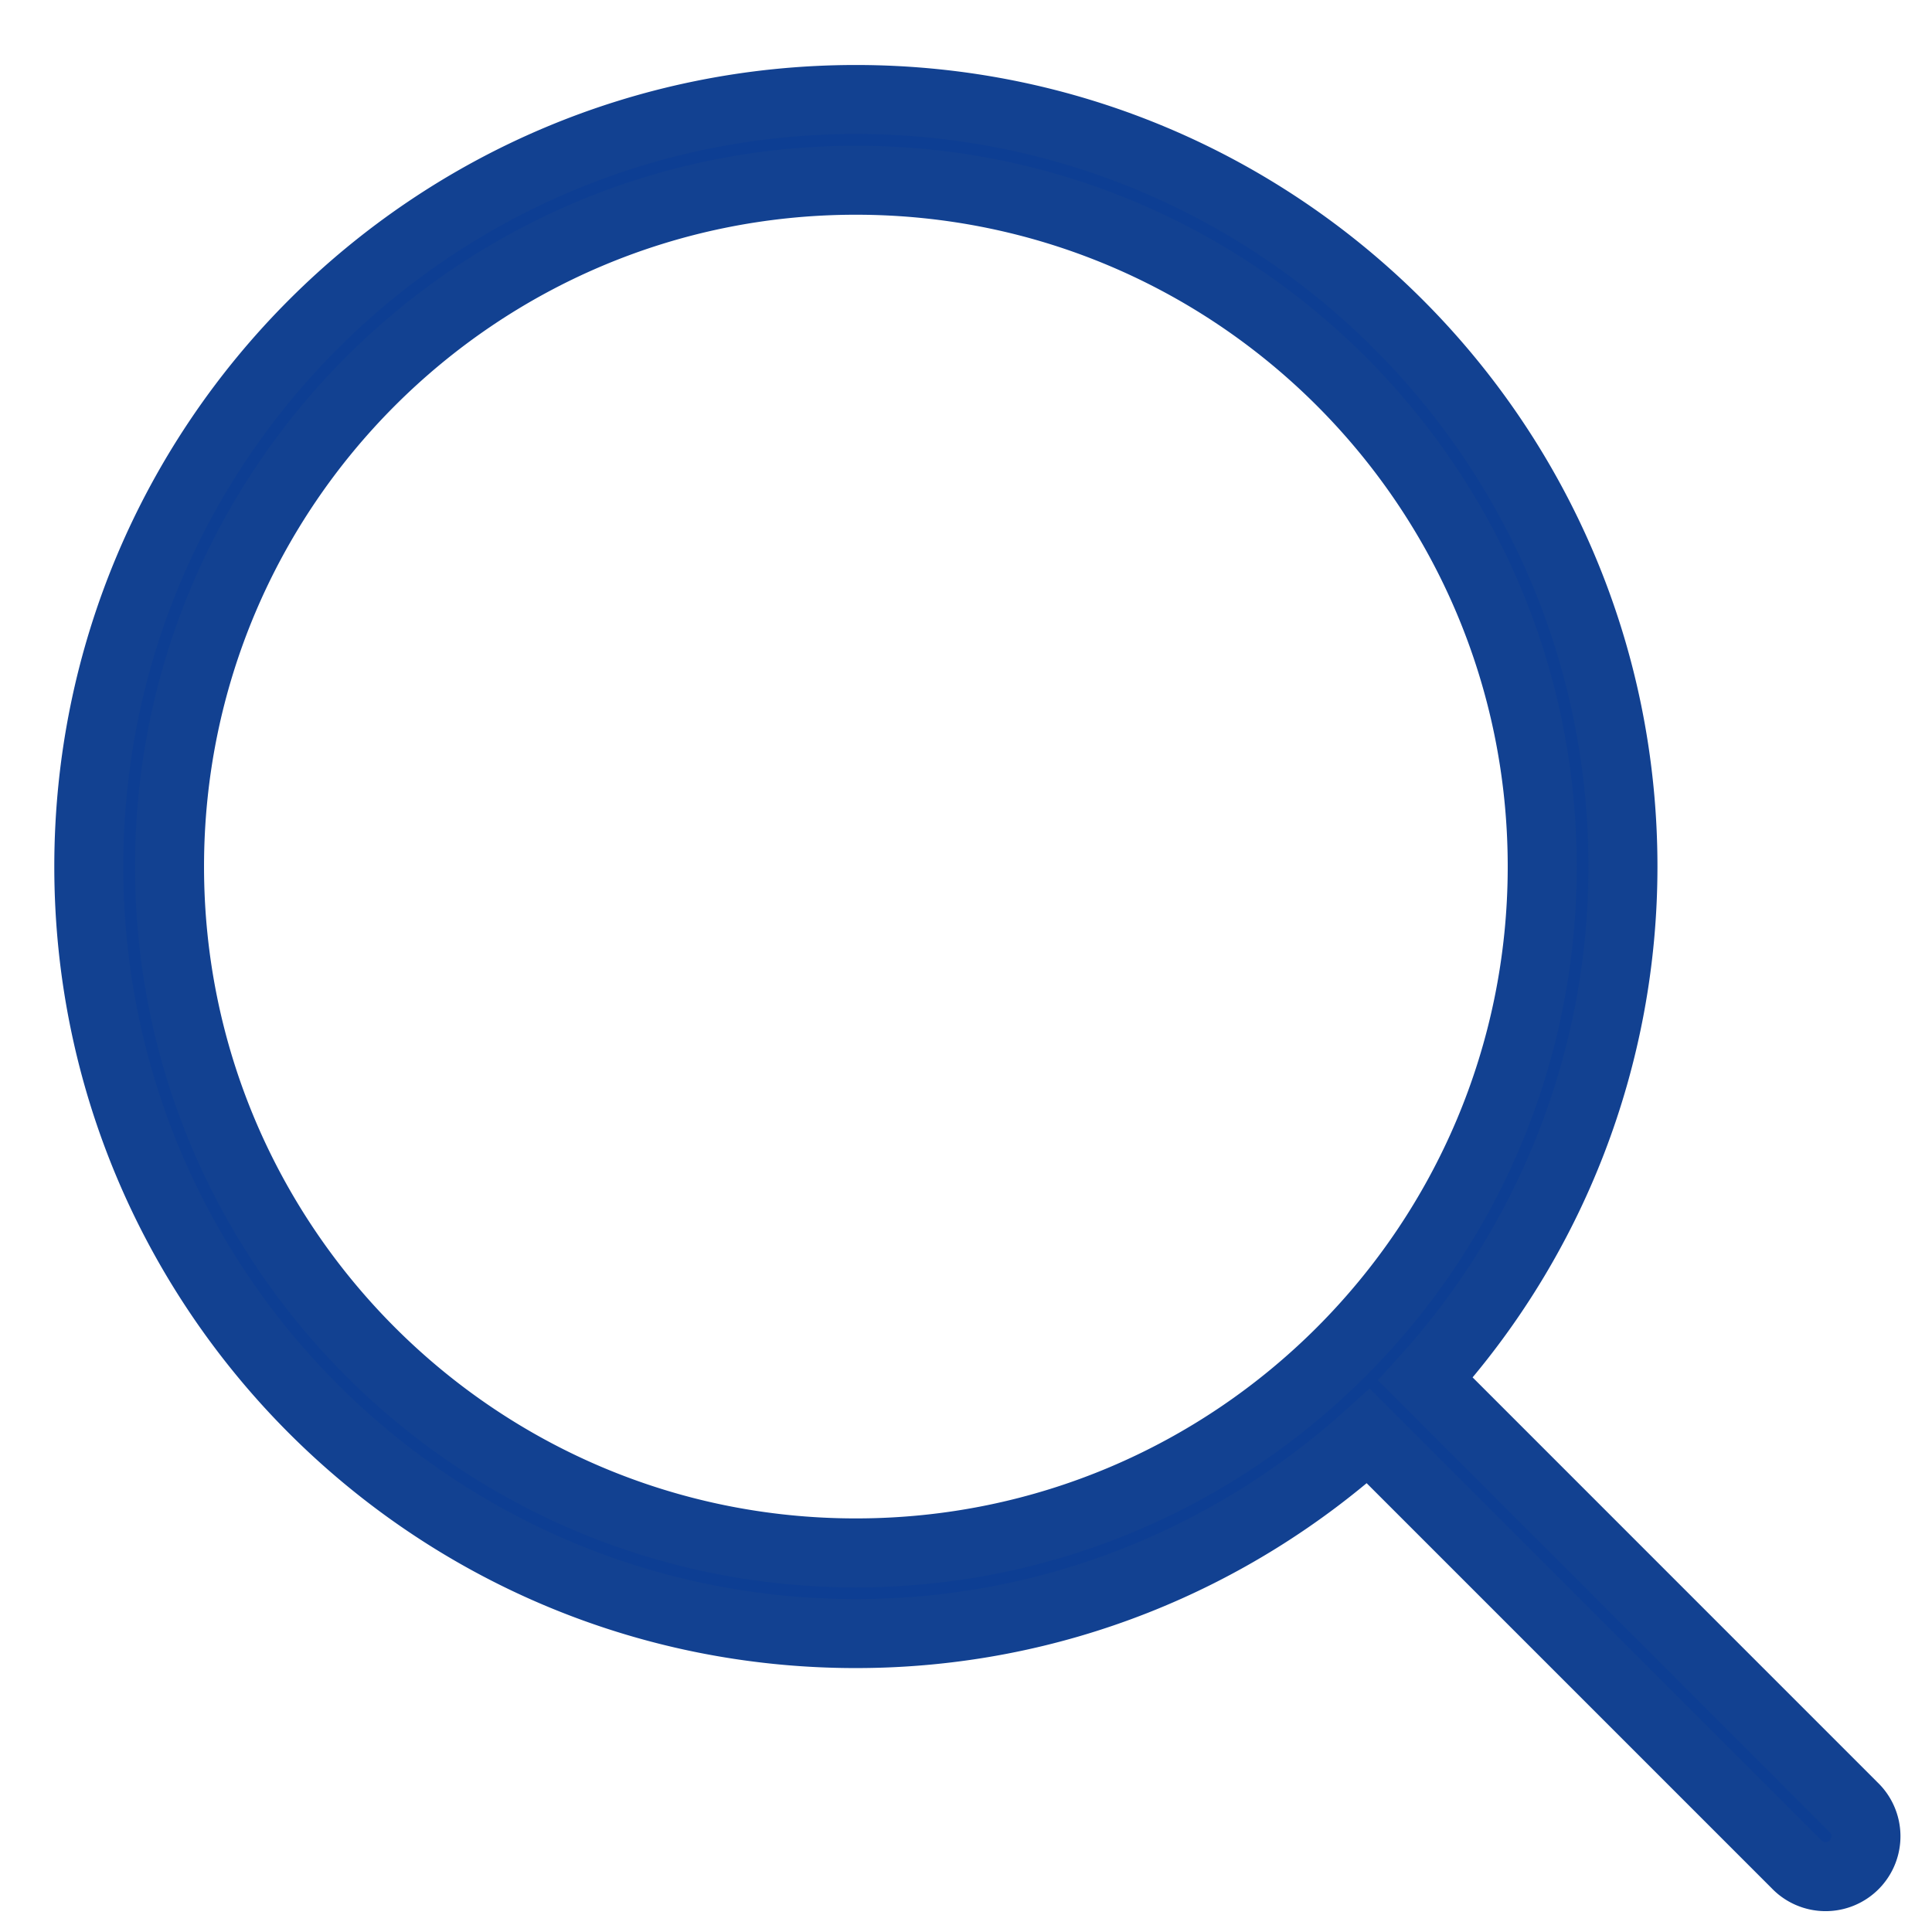
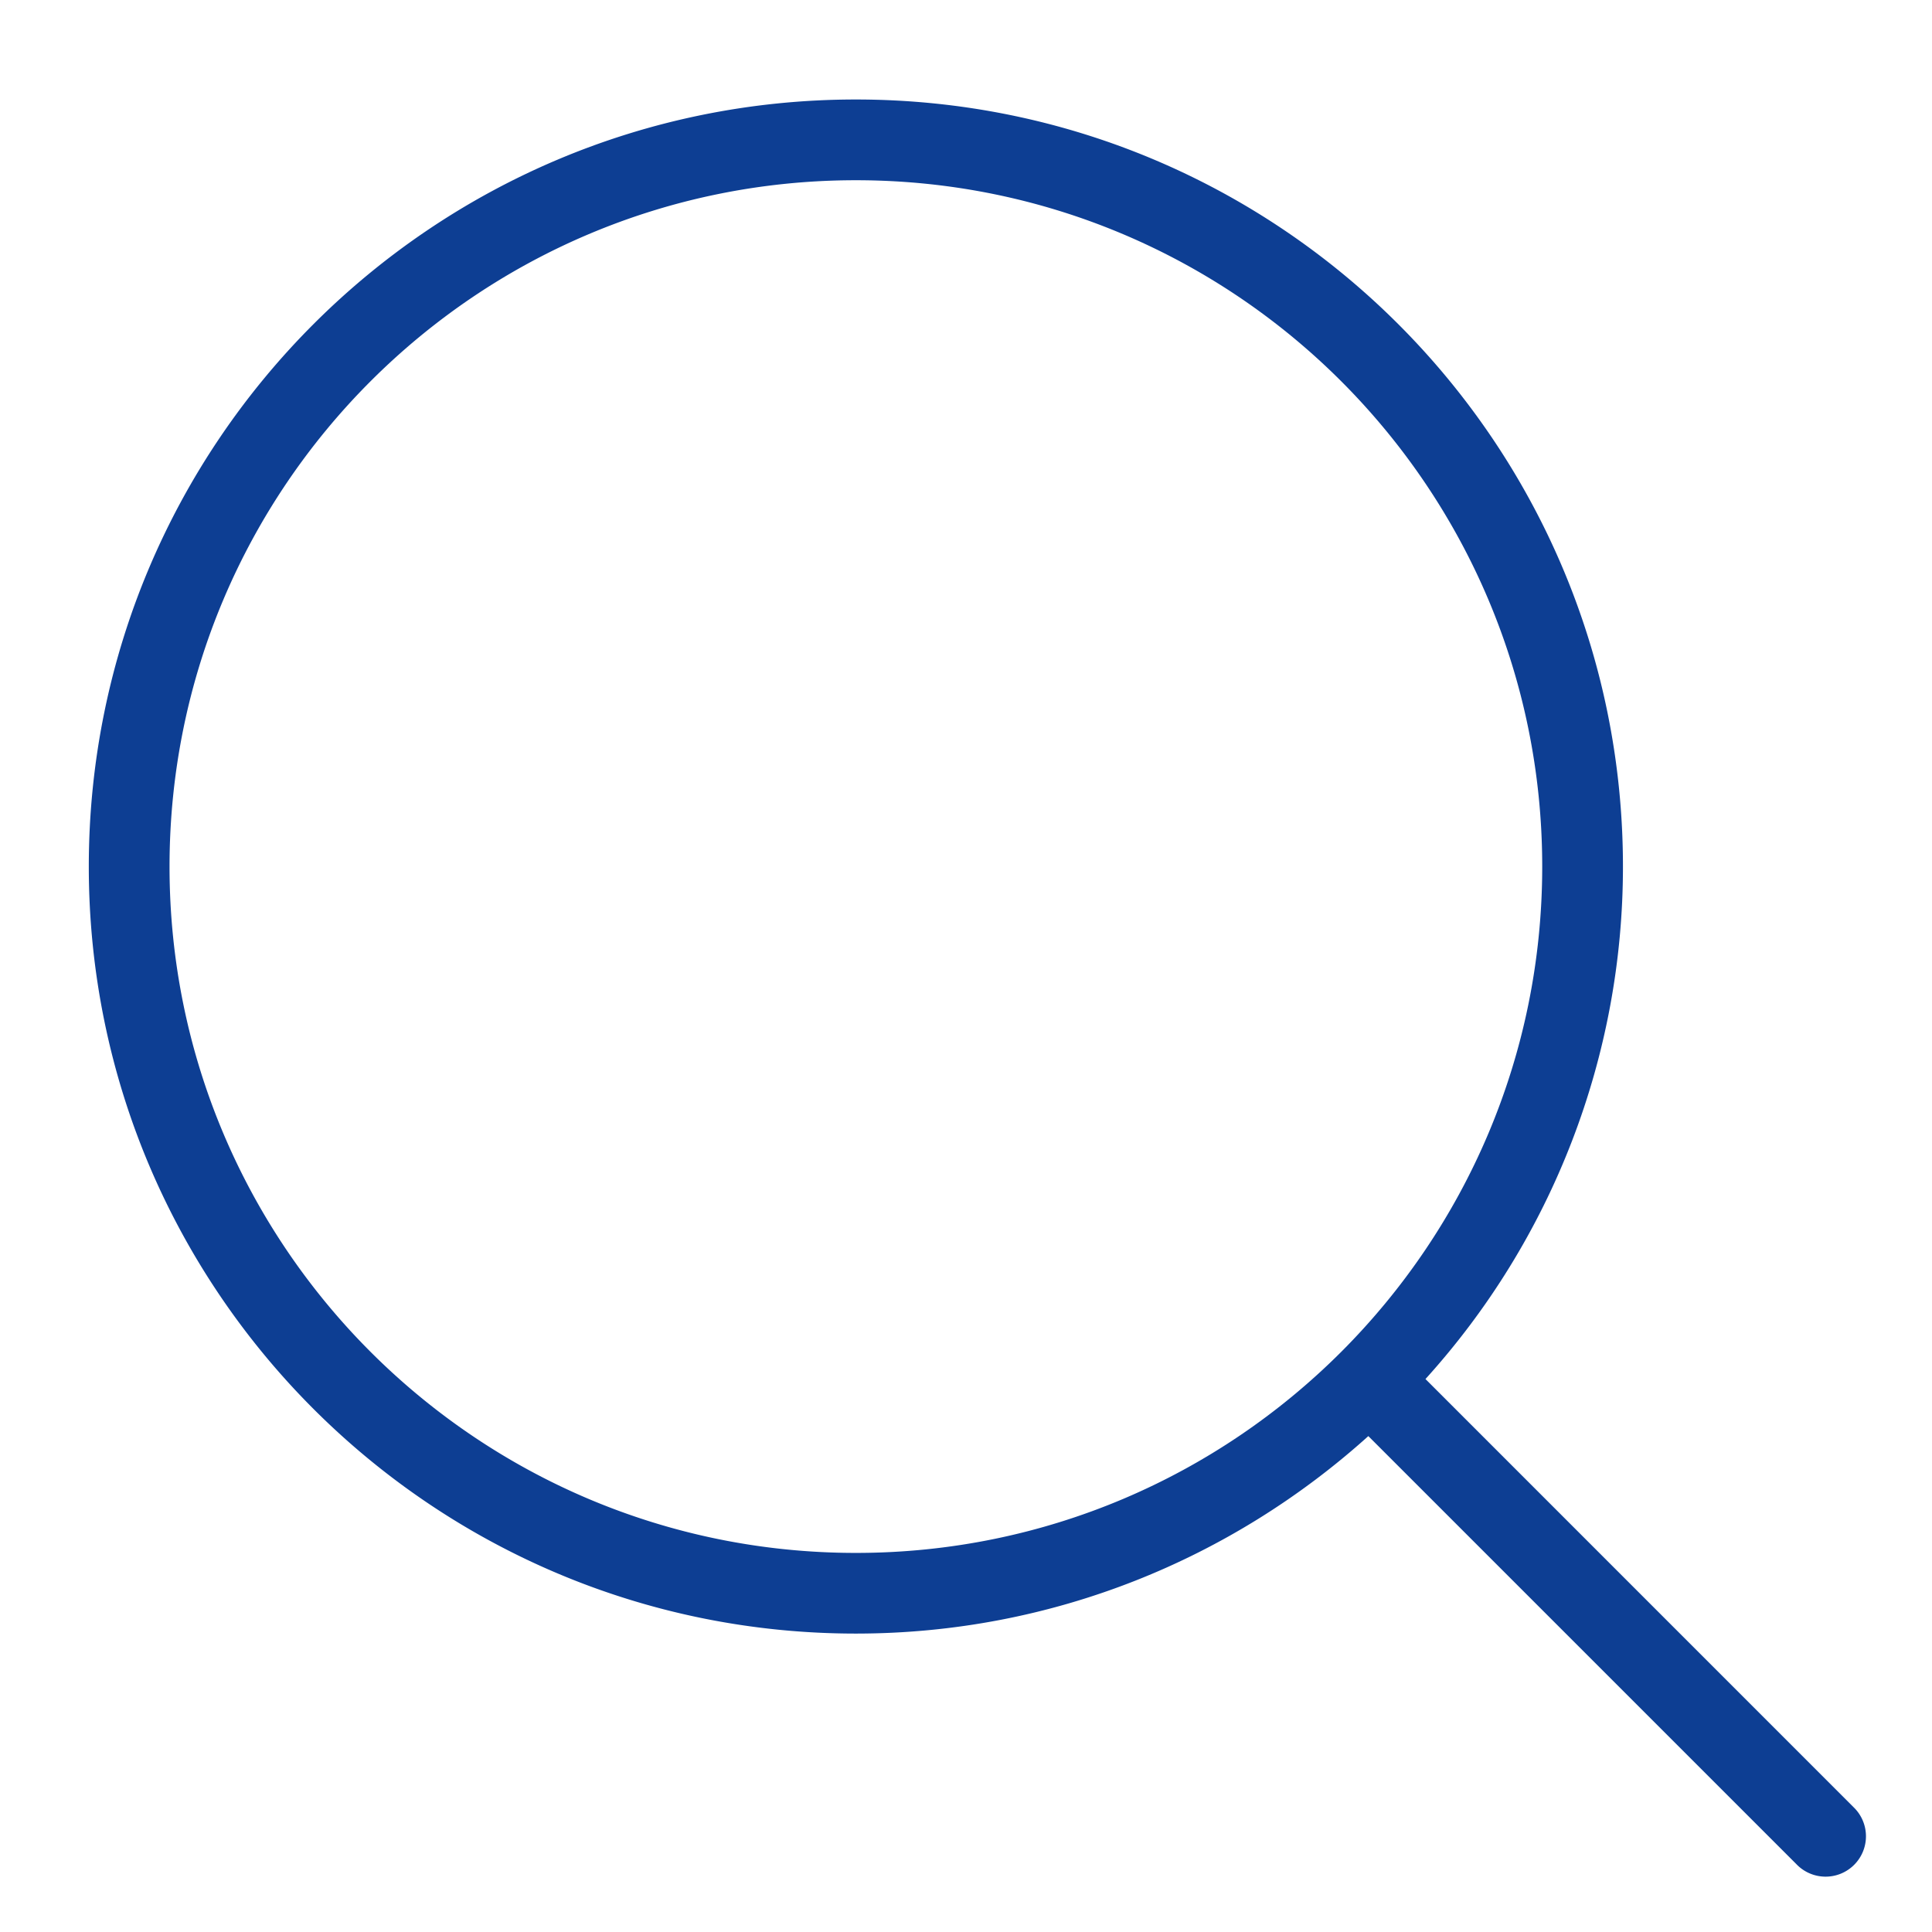
<svg xmlns="http://www.w3.org/2000/svg" width="28" height="28" viewBox="0 0 28 28">
  <g>
    <g>
      <path fill="#0d3e93" d="M12.404 22.506c-5.493 0-9.947-4.454-9.947-9.947 0-5.494 4.454-9.947 9.947-9.947 5.494 0 9.947 4.453 9.947 9.947 0 5.493-4.453 9.947-9.947 9.947zm8.255-2.52a11.058 11.058 0 0 0 2.862-7.427c0-6.14-4.977-11.117-11.117-11.117-6.14 0-11.117 4.977-11.117 11.117 0 6.14 4.978 11.116 11.117 11.116 2.86 0 5.458-1.088 7.427-2.862l6.202 6.202a.585.585 0 1 0 .827-.827z" />
-       <path fill="none" stroke="#124191" stroke-miterlimit="20" d="M12.404 22.506c-5.493 0-9.947-4.454-9.947-9.947 0-5.494 4.454-9.947 9.947-9.947 5.494 0 9.947 4.453 9.947 9.947 0 5.493-4.453 9.947-9.947 9.947zm8.255-2.52a11.058 11.058 0 0 0 2.862-7.427c0-6.14-4.977-11.117-11.117-11.117-6.14 0-11.117 4.977-11.117 11.117 0 6.14 4.978 11.116 11.117 11.116 2.86 0 5.458-1.088 7.427-2.862l6.202 6.202a.585.585 0 1 0 .827-.827z" />
    </g>
  </g>
</svg>